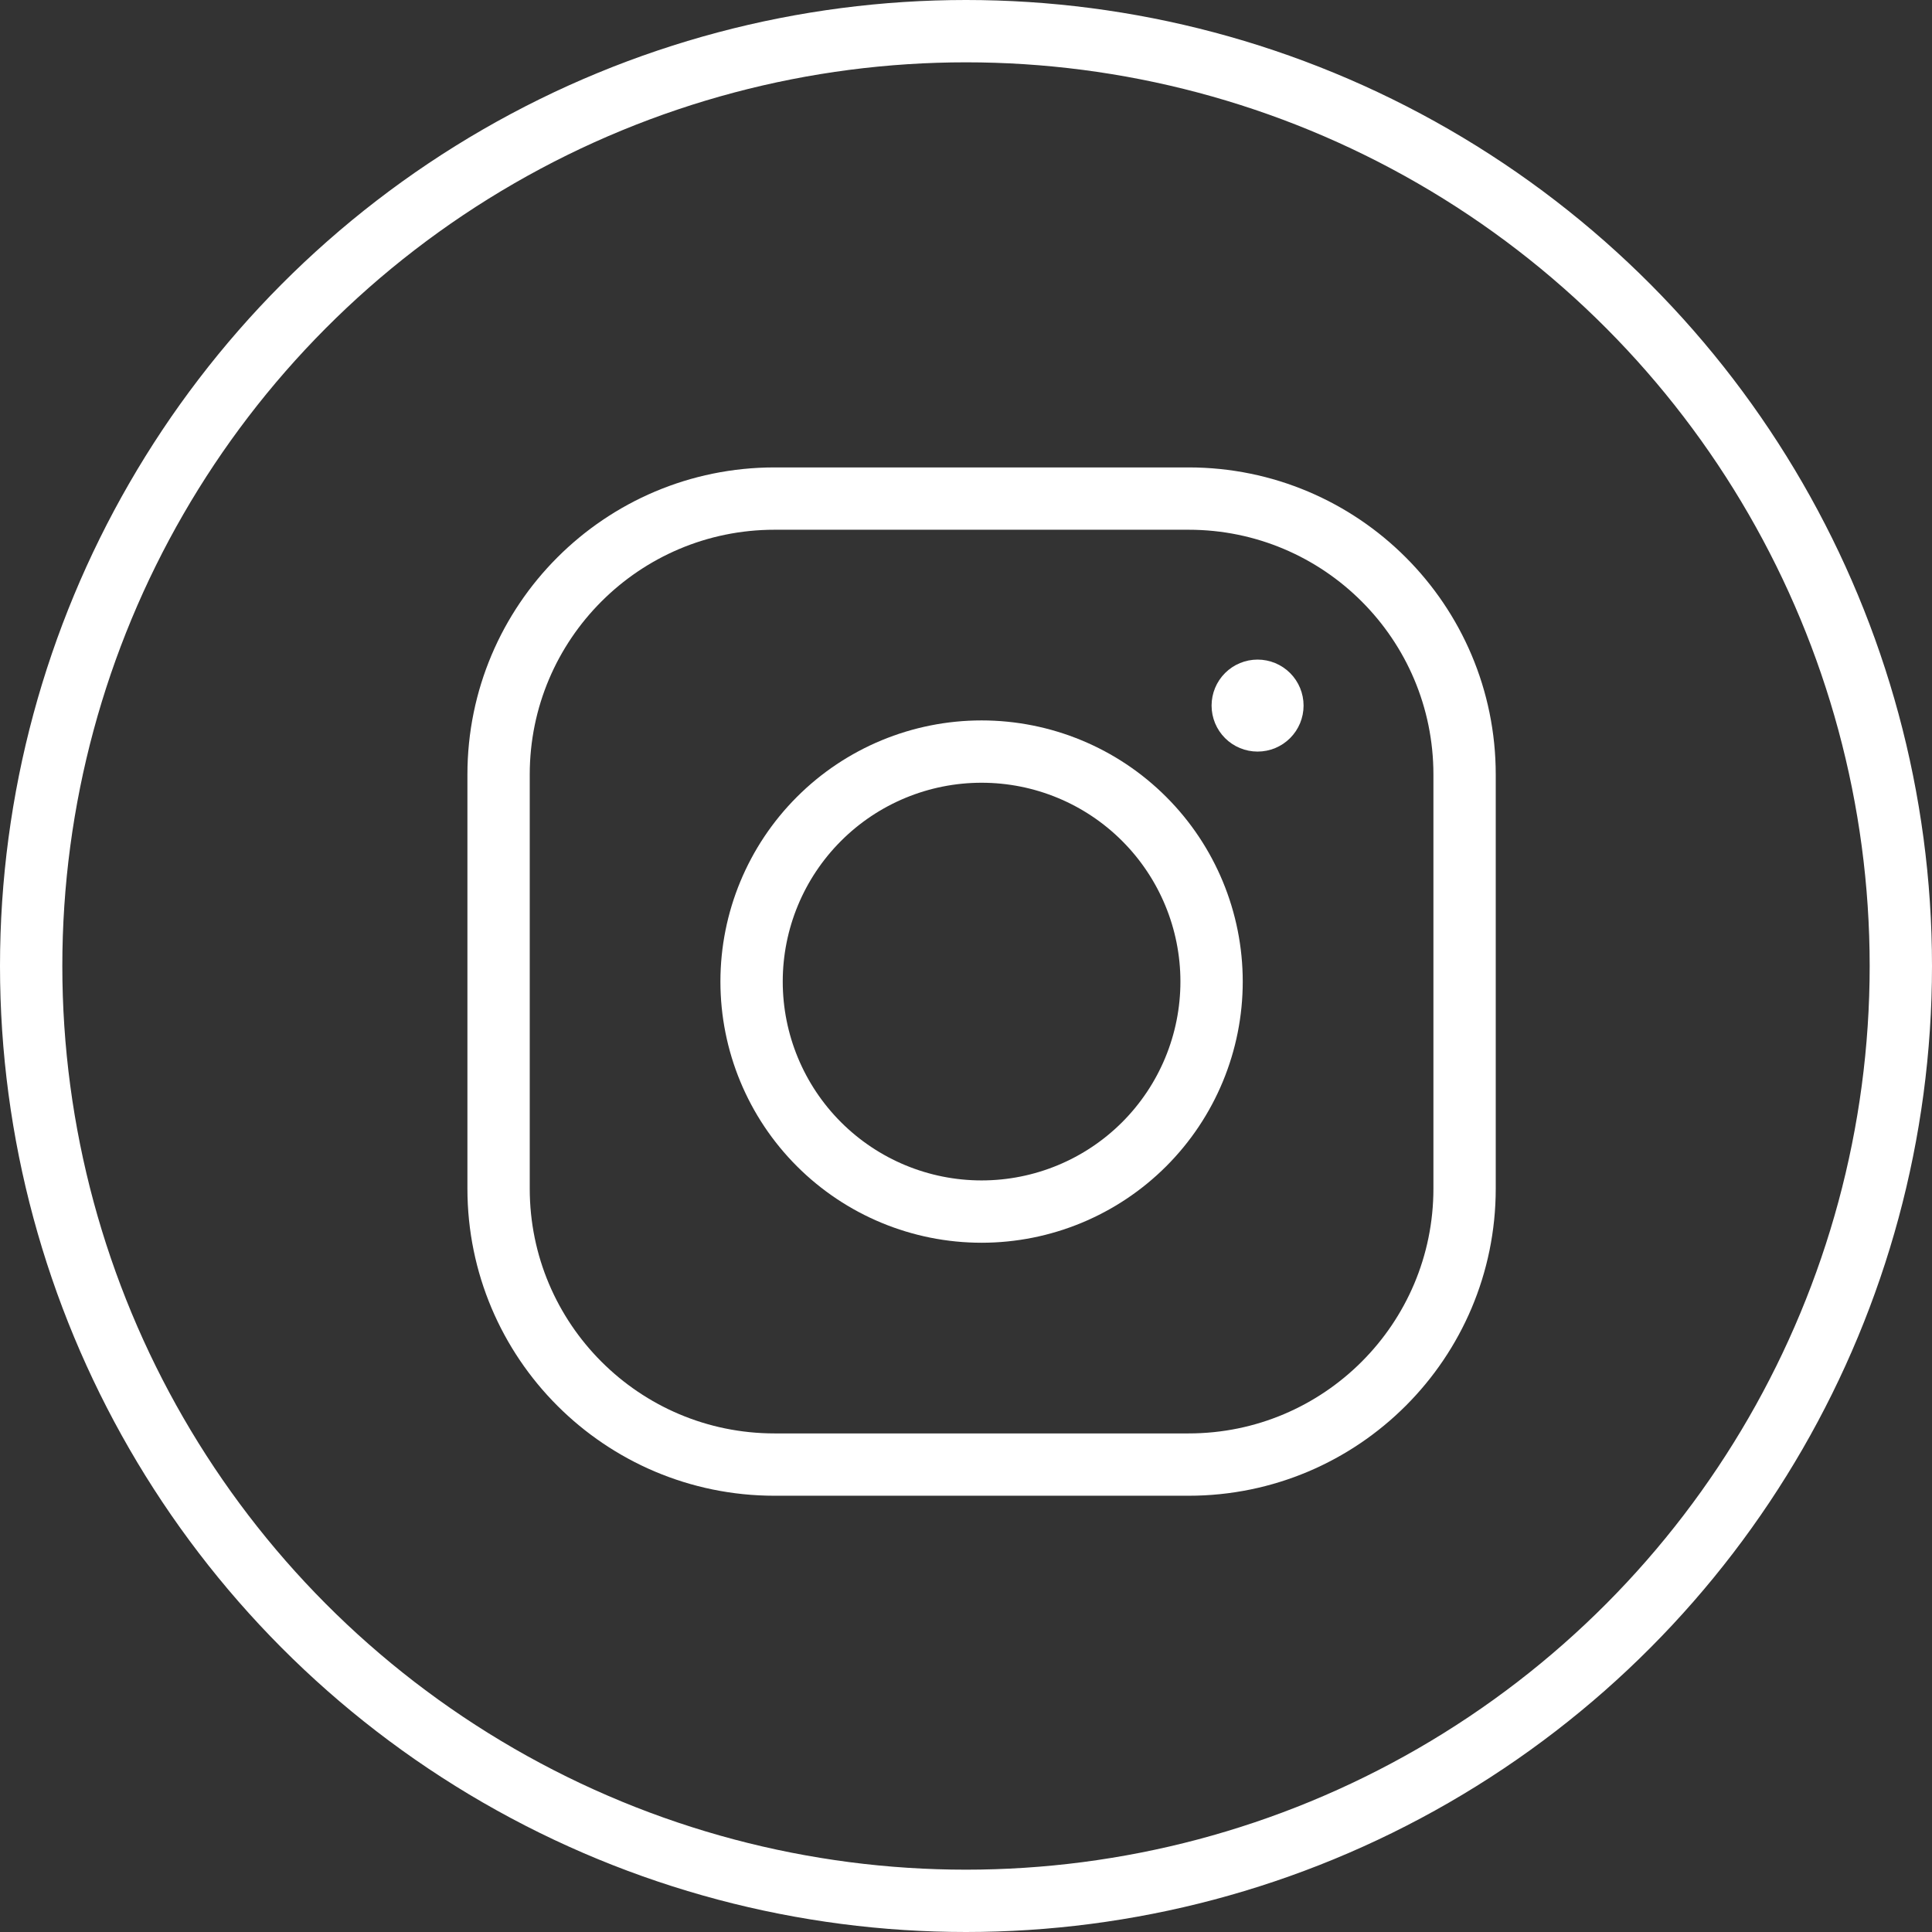
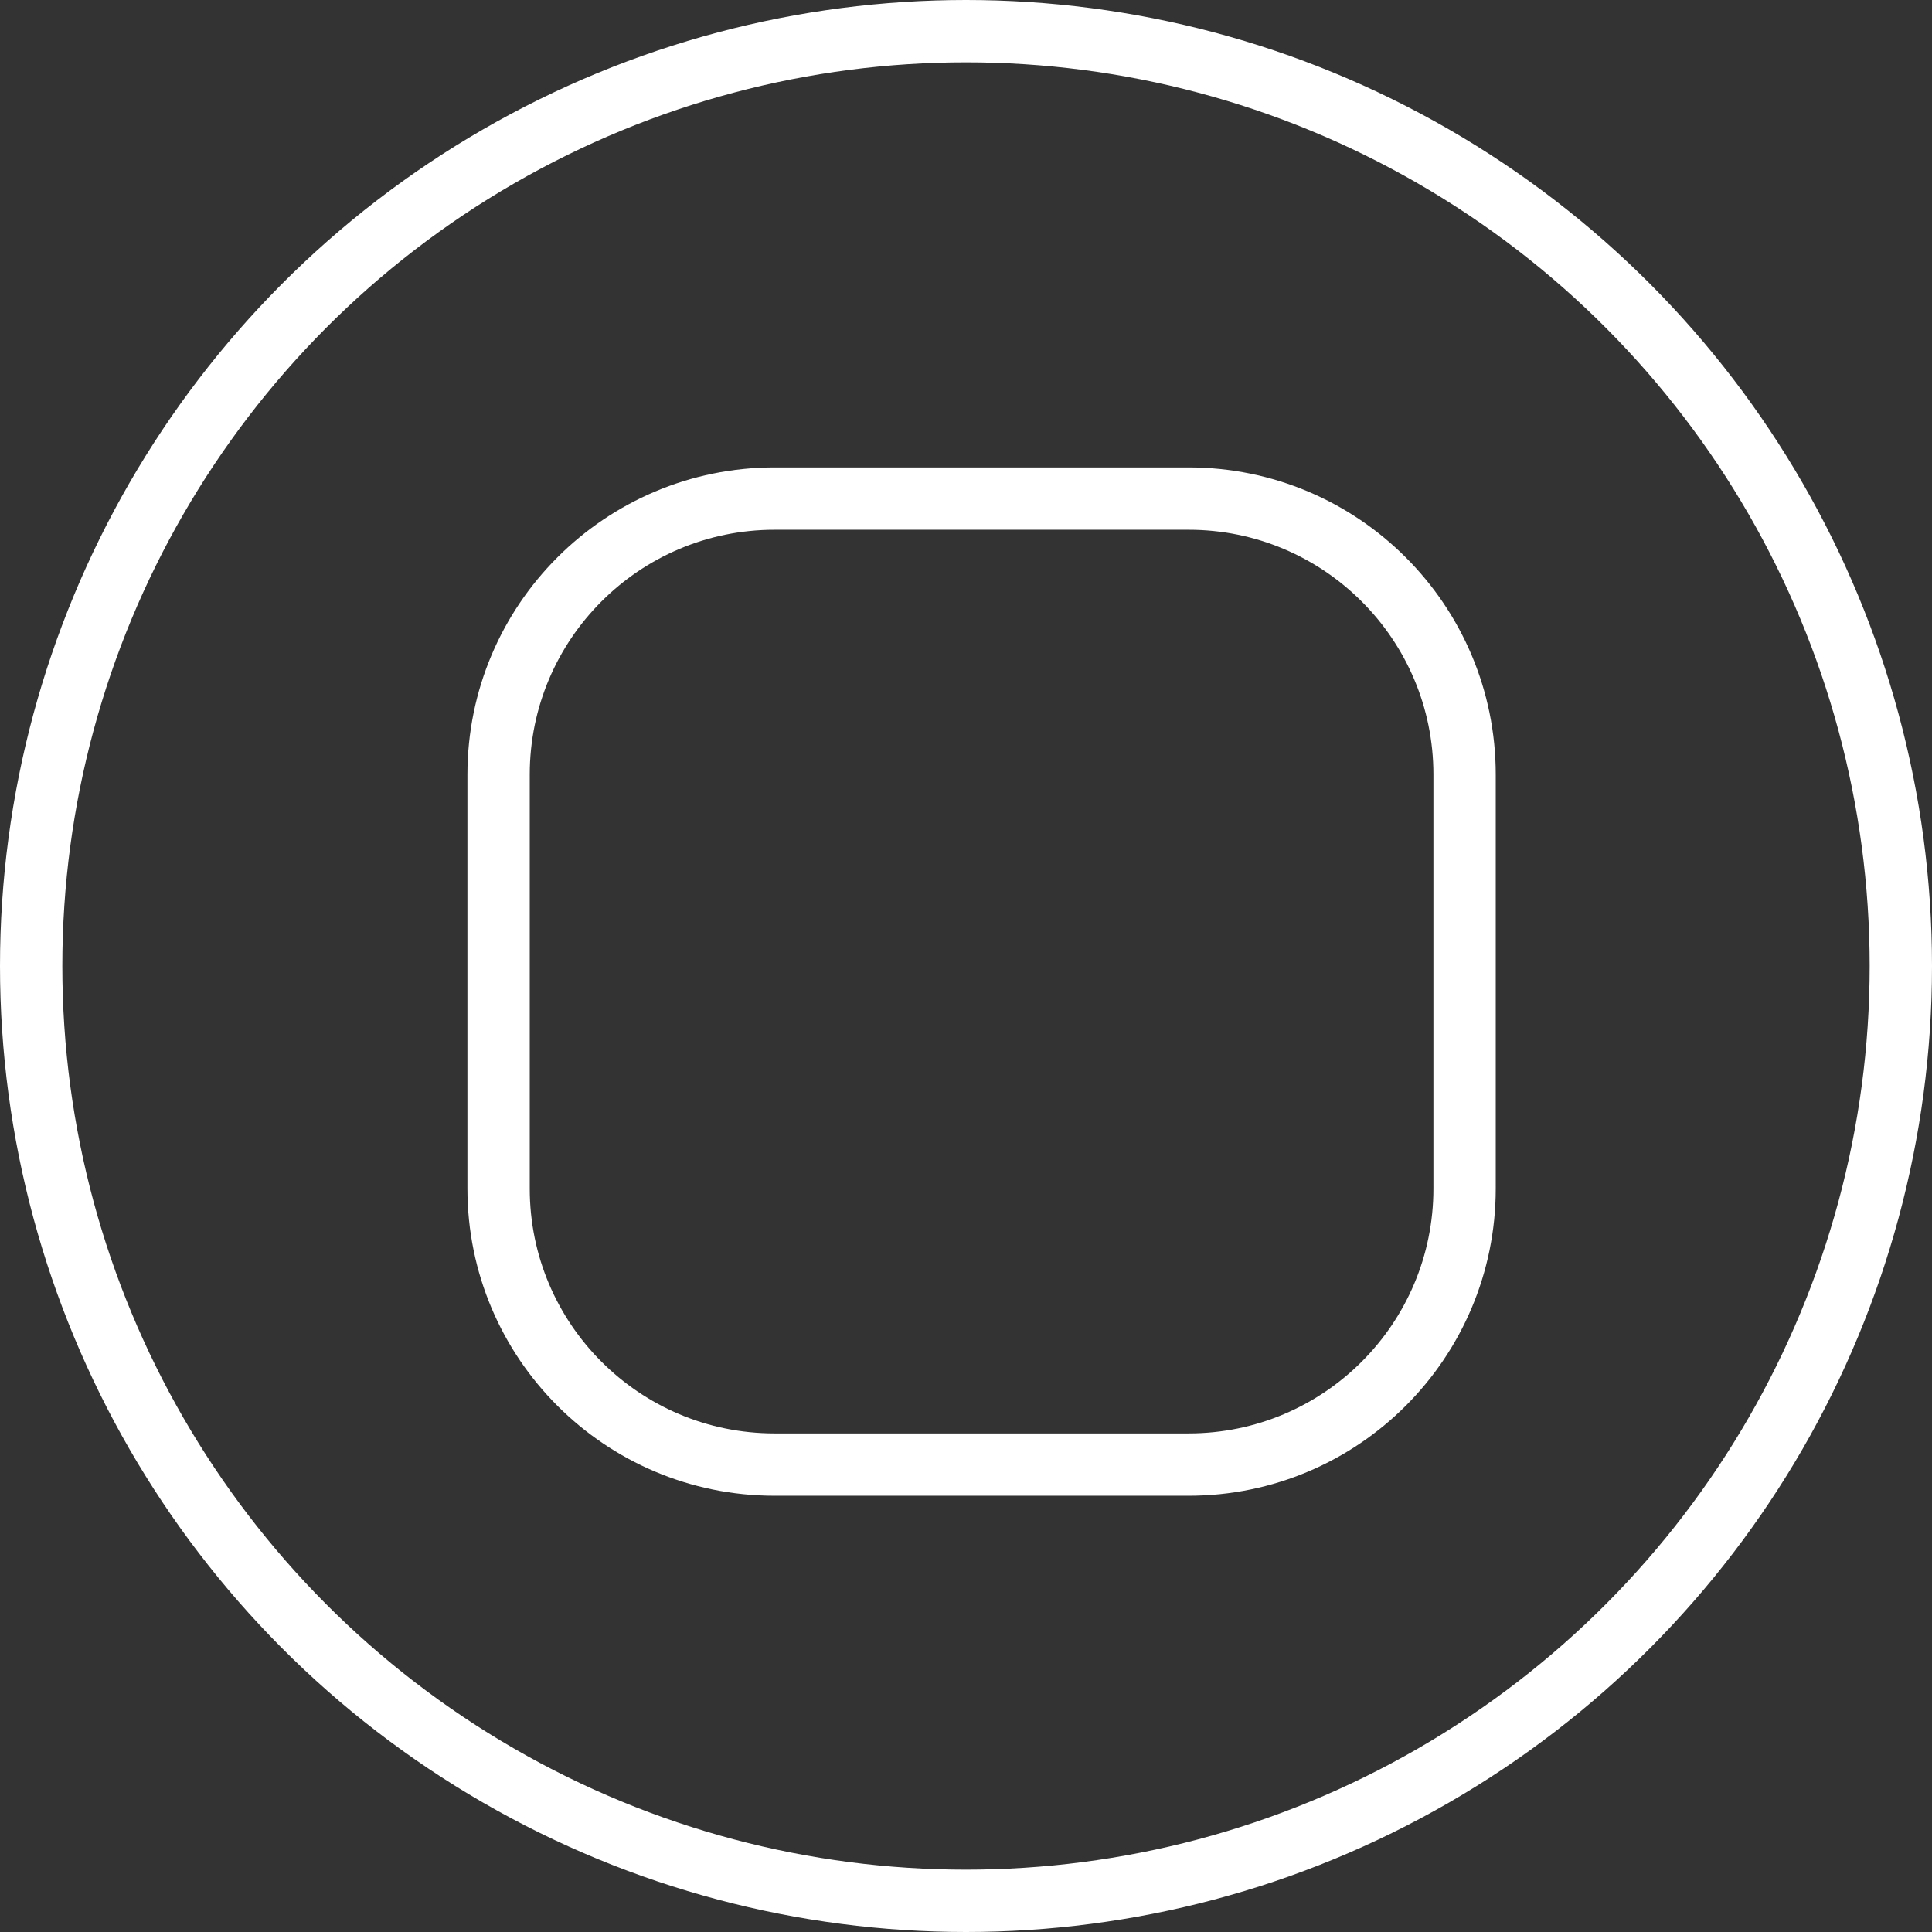
<svg xmlns="http://www.w3.org/2000/svg" width="62" height="62" viewBox="0 0 62 62" fill="none">
  <rect x="0" y="0" width="62" height="62" fill="#333333" stroke="none" />
  <circle cx="31" cy="31" r="30" stroke="white" stroke-width="2" />
  <path d="M24.857 47H38.143C43.034 47 47 43.034 47 38.143V24.857C47 19.966 43.034 16 38.143 16H24.857C19.966 16 16 19.966 16 24.857V38.143C16 43.034 19.966 47 24.857 47Z" stroke="white" stroke-width="2" stroke-miterlimit="10" />
-   <path d="M31.5 24.119C29.542 24.119 27.665 24.896 26.281 26.281C24.897 27.665 24.119 29.542 24.119 31.5C24.119 33.457 24.897 35.335 26.281 36.719C27.665 38.103 29.542 38.881 31.5 38.881C33.458 38.881 35.335 38.103 36.719 36.719C38.103 35.335 38.881 33.457 38.881 31.5C38.881 29.542 38.103 27.665 36.719 26.281C35.335 24.896 33.458 24.119 31.5 24.119Z" stroke="white" stroke-width="2" stroke-miterlimit="10" />
-   <path d="M40.357 21.167C39.966 21.167 39.59 21.322 39.313 21.599C39.036 21.876 38.881 22.251 38.881 22.643C38.881 23.034 39.036 23.41 39.313 23.687C39.59 23.964 39.966 24.119 40.357 24.119C40.749 24.119 41.124 23.964 41.401 23.687C41.678 23.41 41.833 23.034 41.833 22.643C41.833 22.251 41.678 21.876 41.401 21.599C41.124 21.322 40.749 21.167 40.357 21.167Z" fill="white" />
</svg>